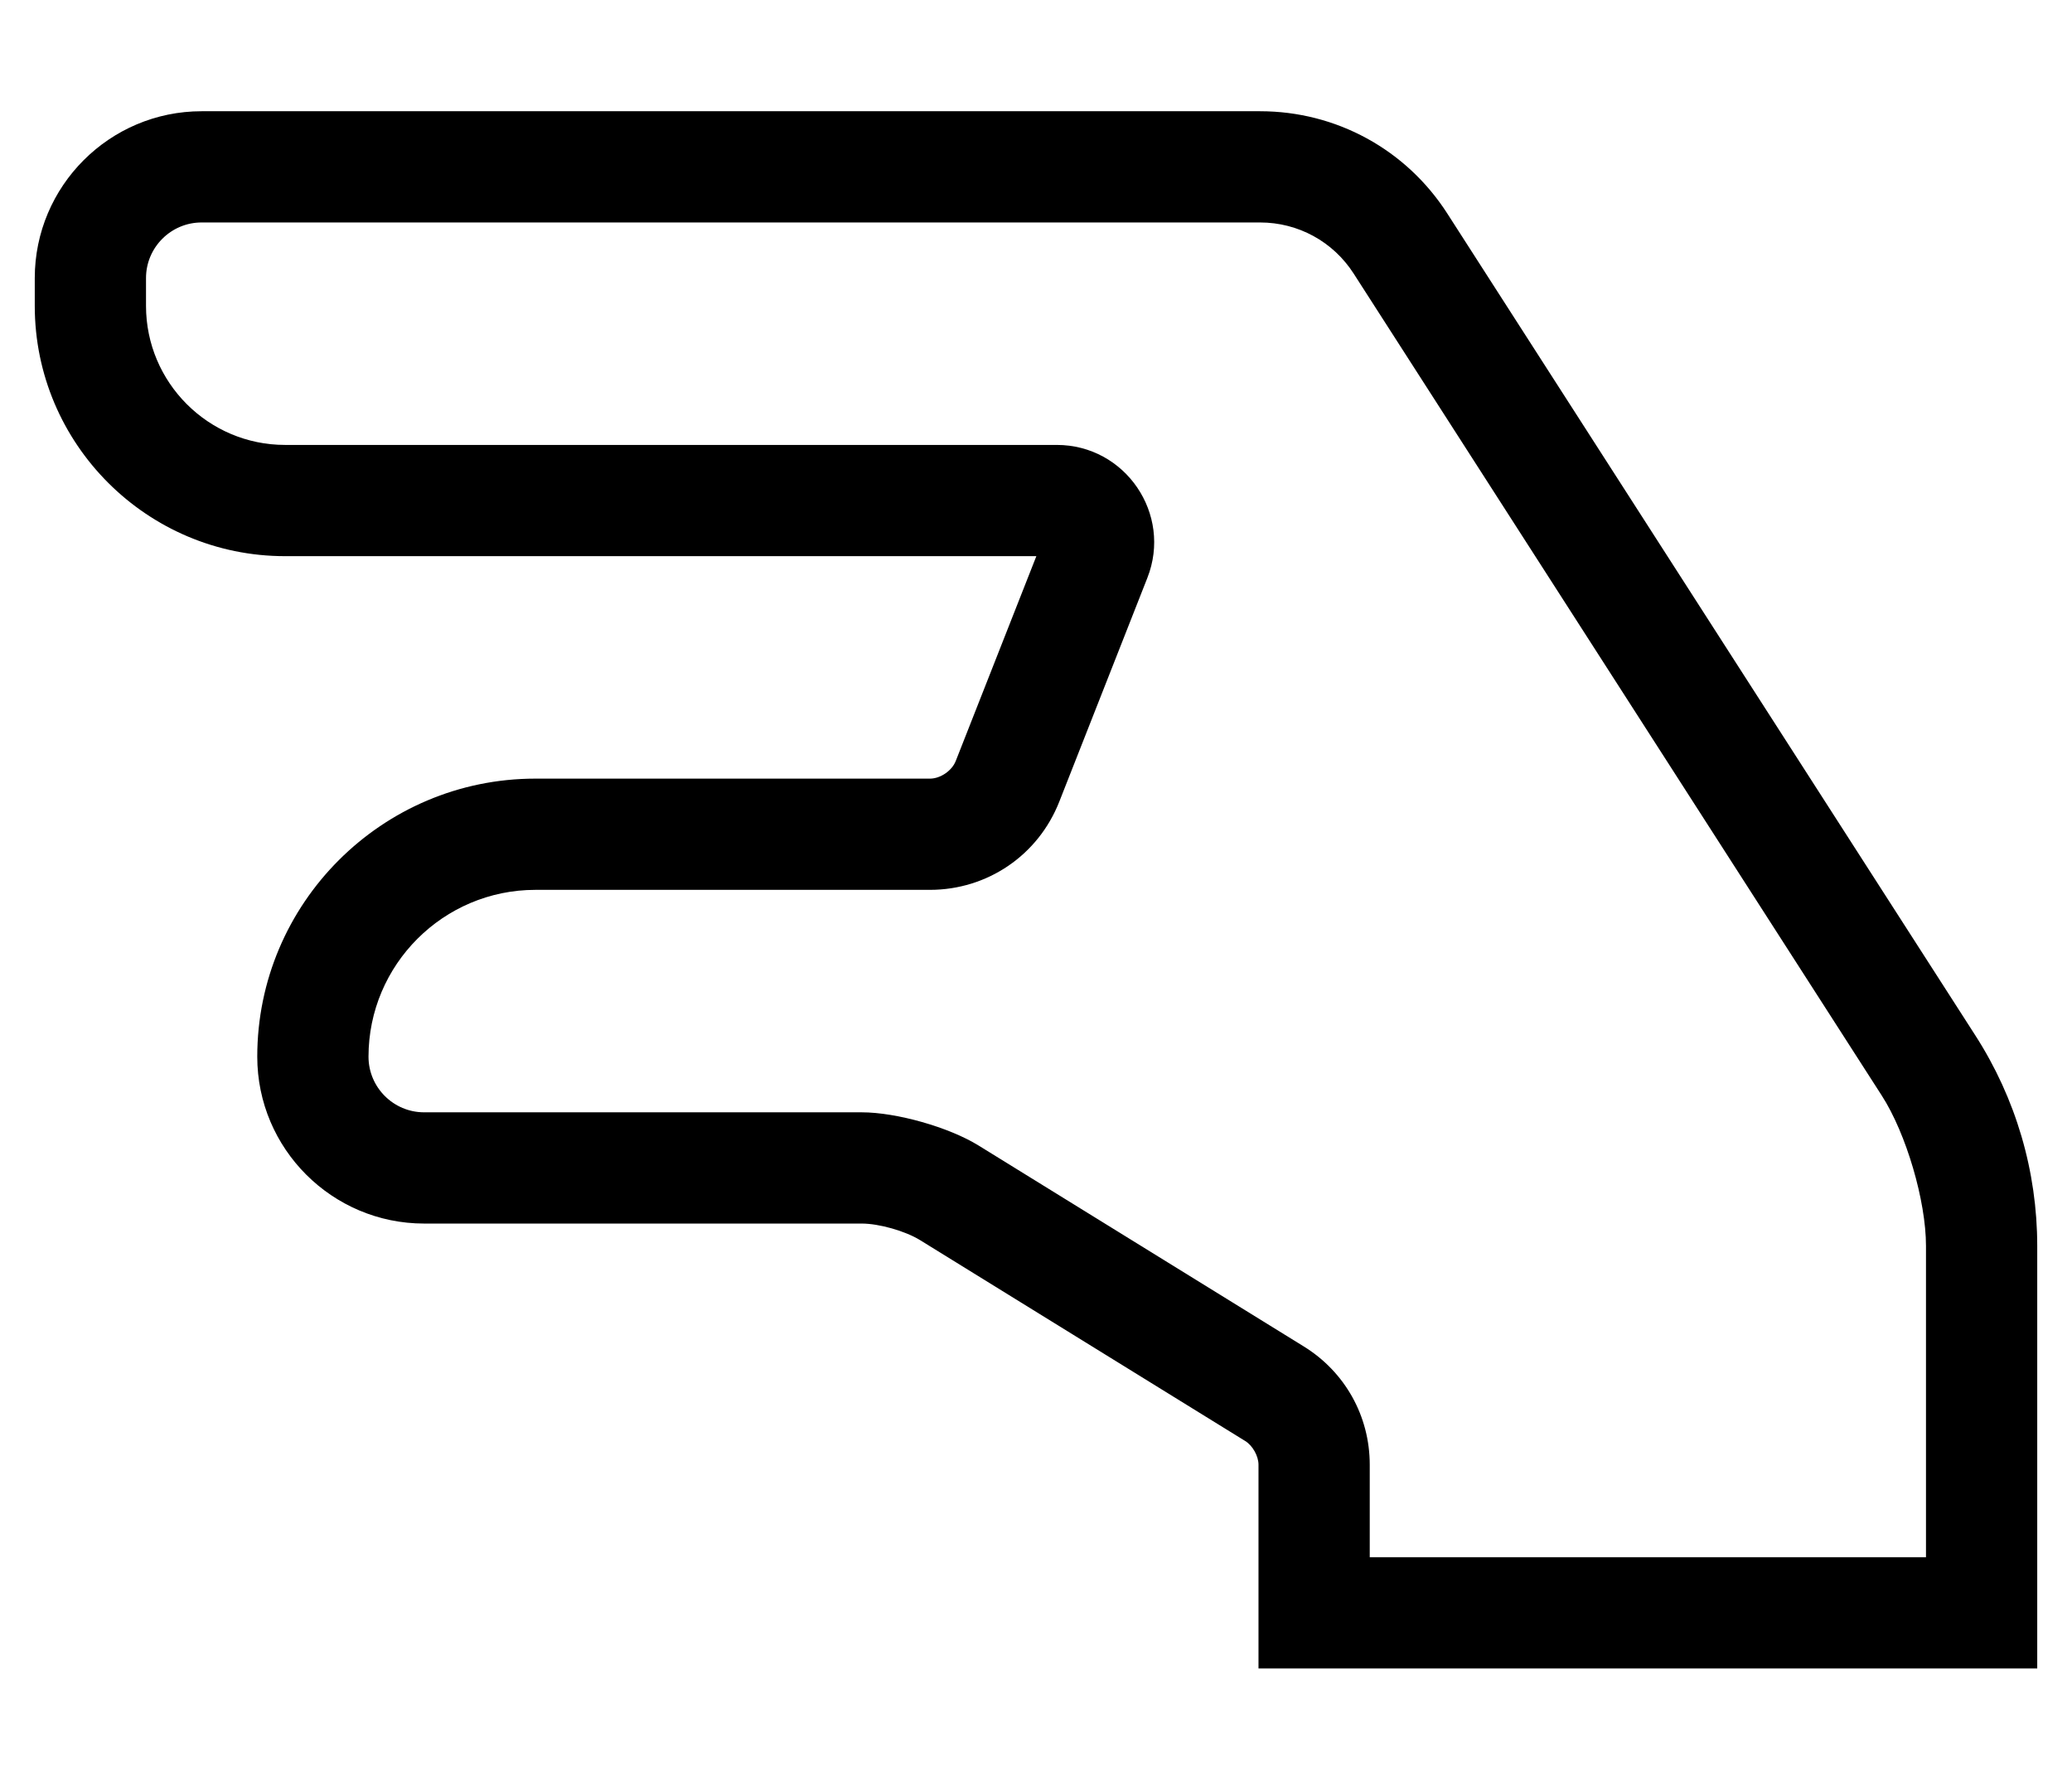
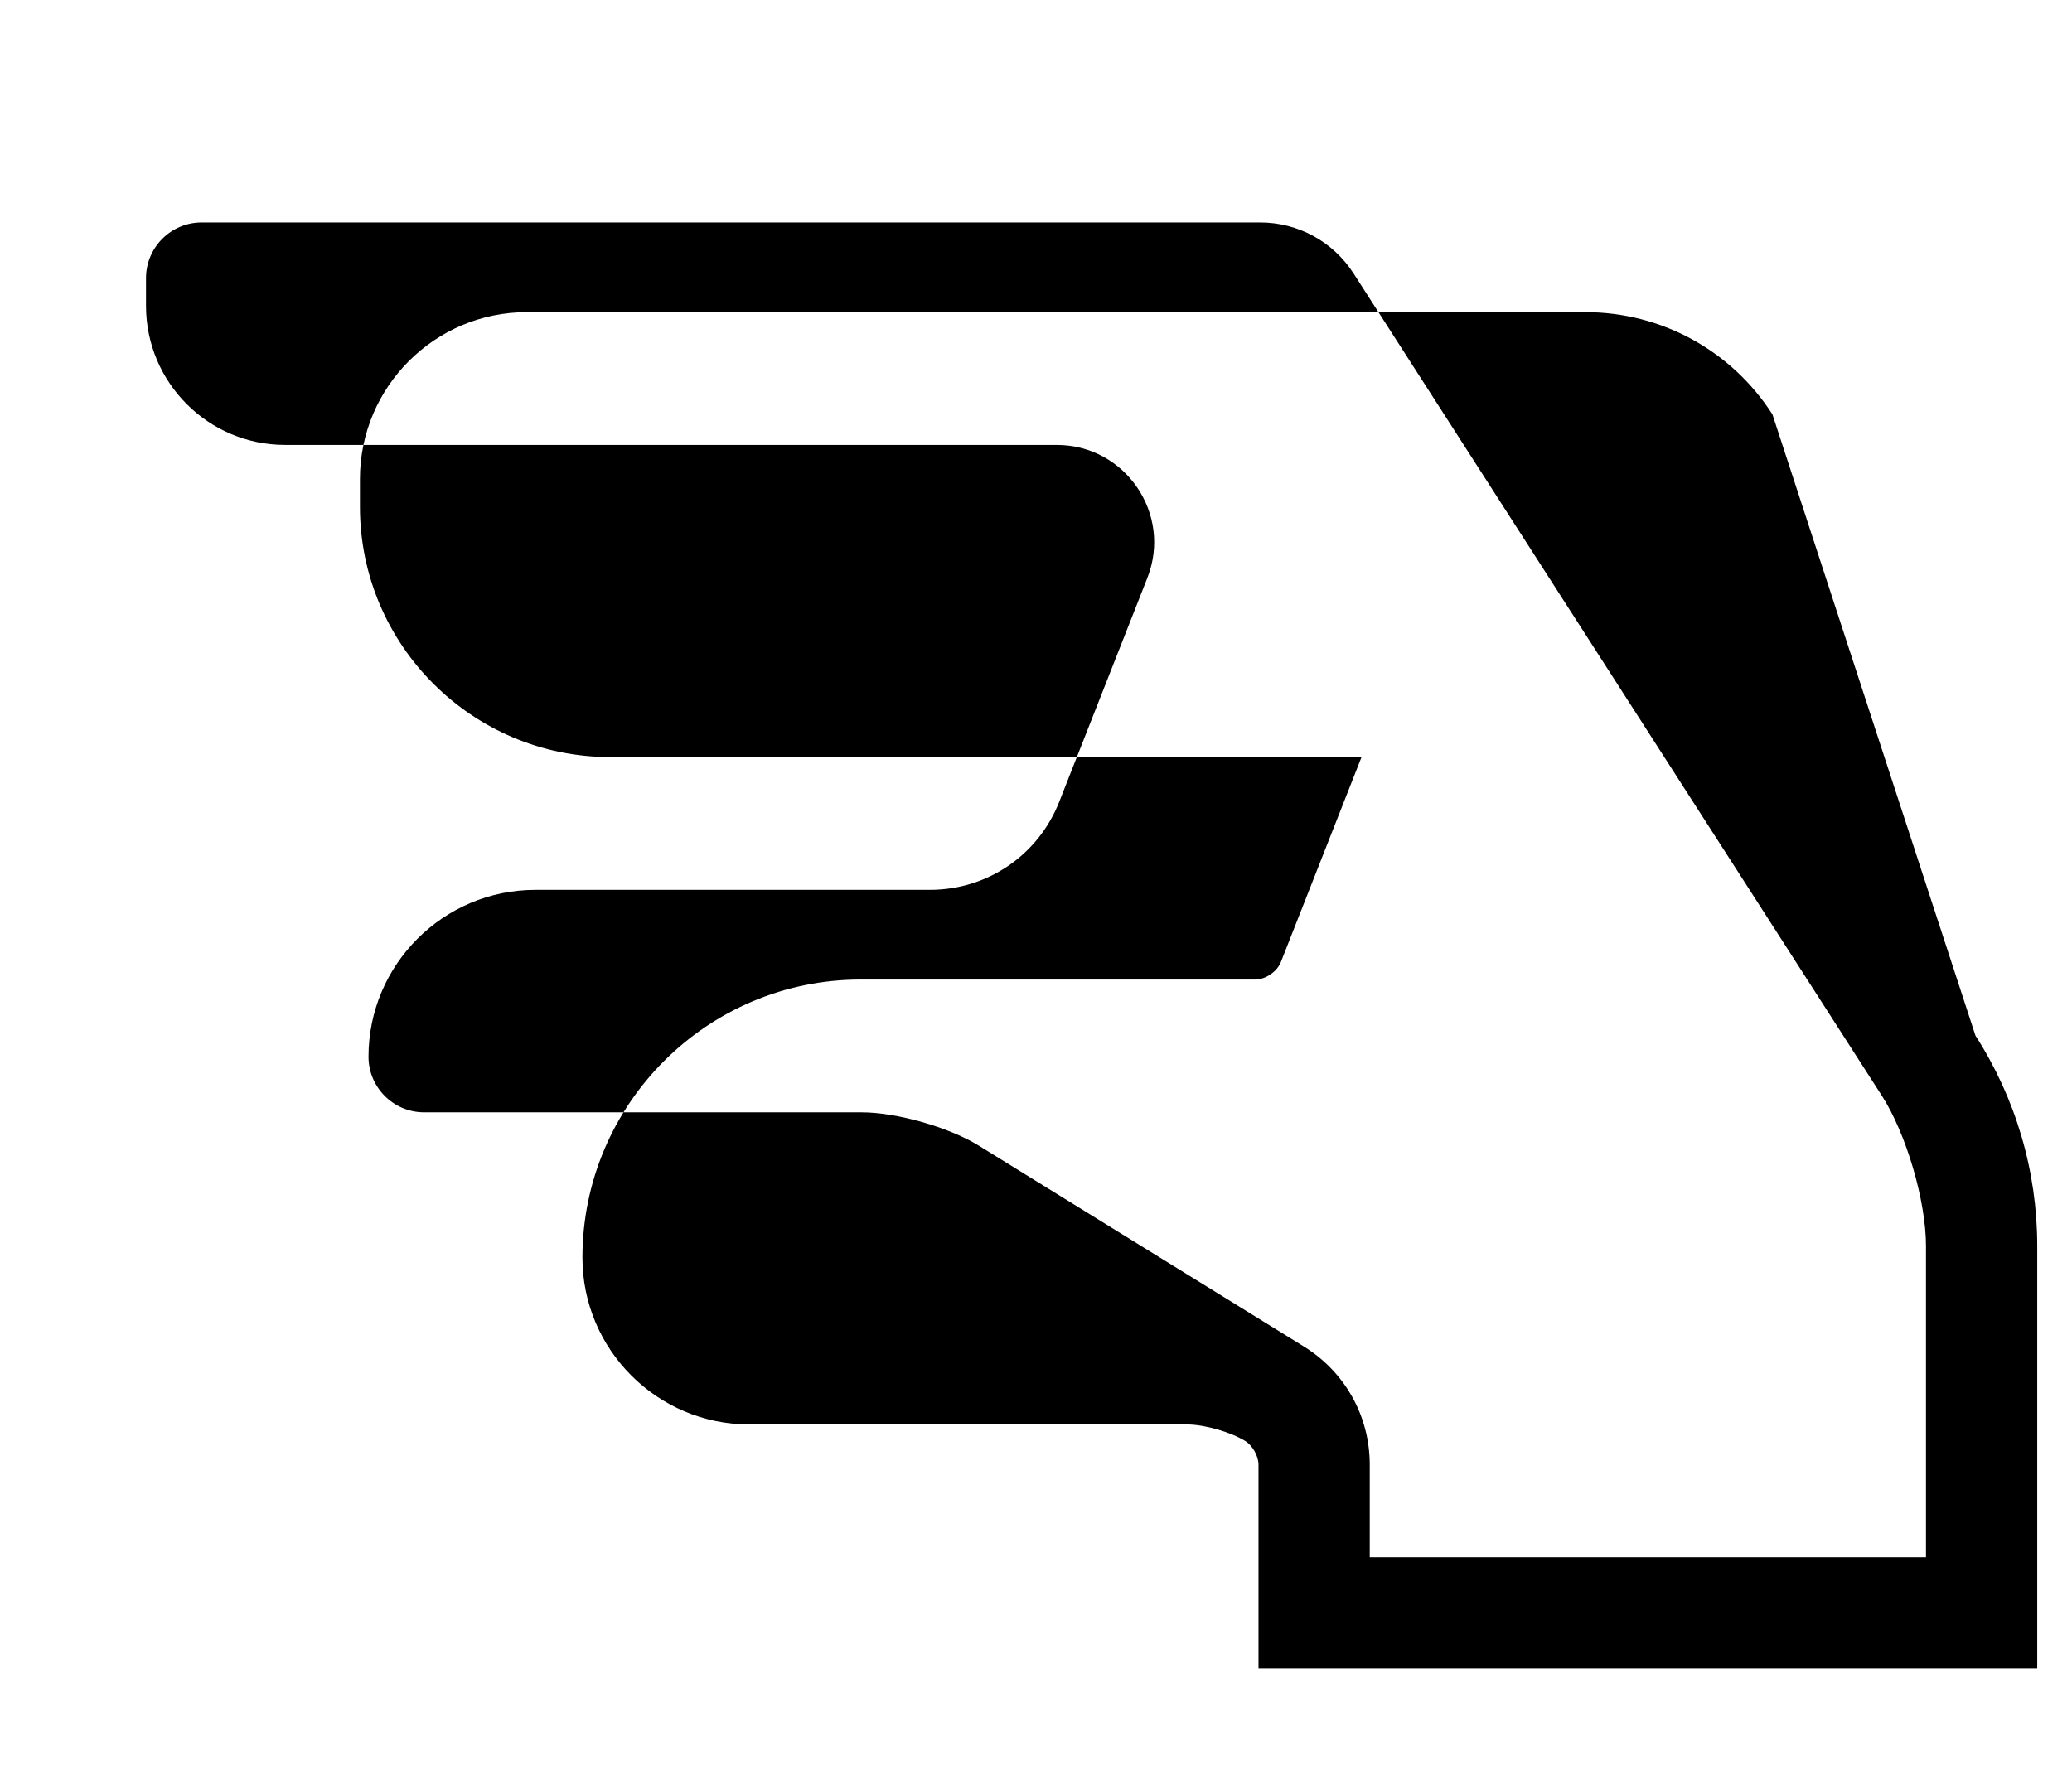
<svg xmlns="http://www.w3.org/2000/svg" version="1.1" viewBox="-10 0 596 512">
-   <path fill="currentColor" d="M558.232 297.931c11.624 18.094 17.768 39.026 17.768 60.532v121.537h-224v-58.618v-0.028c0 -2.457 -1.699 -5.492 -3.794 -6.776l-93.536 -57.799c-4.267 -2.638 -11.8 -4.778 -16.815 -4.778h-0.007h-125.848 c-26.468 0 -48 -21.532 -48 -48c0 -44.112 35.888 -80 80 -80h113.47h0.031c3.003 0 6.324 -2.271 7.413 -5.07l23.189 -58.93h-216.103c-39.701 0 -72 -32.299 -72 -72v-8c0 -26.468 21.532 -48 48 -48h304.45 c21.888 0 42.018 10.994 53.848 29.41zM544 448v-89.537v-0.043c0 -12.951 -5.686 -32.303 -12.691 -43.195l-151.935 -236.521c-5.915 -9.208 -15.981 -14.705 -26.924 -14.705h-304.45c-8.822 0 -16 7.178 -16 16v8 c0 22.056 17.944 40 40 40h221.976c19.722 0 33.282 19.892 26.056 38.254l-25.34 64.394c-6.062 15.4 -20.672 25.352 -37.223 25.352h-113.469c-26.468 0 -48 21.532 -48 48c0 8.822 7.178 16 16 16h125.847h0.012 c10.031 0 25.099 4.281 33.632 9.556l93.537 57.8c11.88 7.34 18.973 20.061 18.973 34.026v26.618h160z" />
+   <path fill="currentColor" d="M558.232 297.931c11.624 18.094 17.768 39.026 17.768 60.532v121.537h-224v-58.618v-0.028c0 -2.457 -1.699 -5.492 -3.794 -6.776c-4.267 -2.638 -11.8 -4.778 -16.815 -4.778h-0.007h-125.848 c-26.468 0 -48 -21.532 -48 -48c0 -44.112 35.888 -80 80 -80h113.47h0.031c3.003 0 6.324 -2.271 7.413 -5.07l23.189 -58.93h-216.103c-39.701 0 -72 -32.299 -72 -72v-8c0 -26.468 21.532 -48 48 -48h304.45 c21.888 0 42.018 10.994 53.848 29.41zM544 448v-89.537v-0.043c0 -12.951 -5.686 -32.303 -12.691 -43.195l-151.935 -236.521c-5.915 -9.208 -15.981 -14.705 -26.924 -14.705h-304.45c-8.822 0 -16 7.178 -16 16v8 c0 22.056 17.944 40 40 40h221.976c19.722 0 33.282 19.892 26.056 38.254l-25.34 64.394c-6.062 15.4 -20.672 25.352 -37.223 25.352h-113.469c-26.468 0 -48 21.532 -48 48c0 8.822 7.178 16 16 16h125.847h0.012 c10.031 0 25.099 4.281 33.632 9.556l93.537 57.8c11.88 7.34 18.973 20.061 18.973 34.026v26.618h160z" />
</svg>